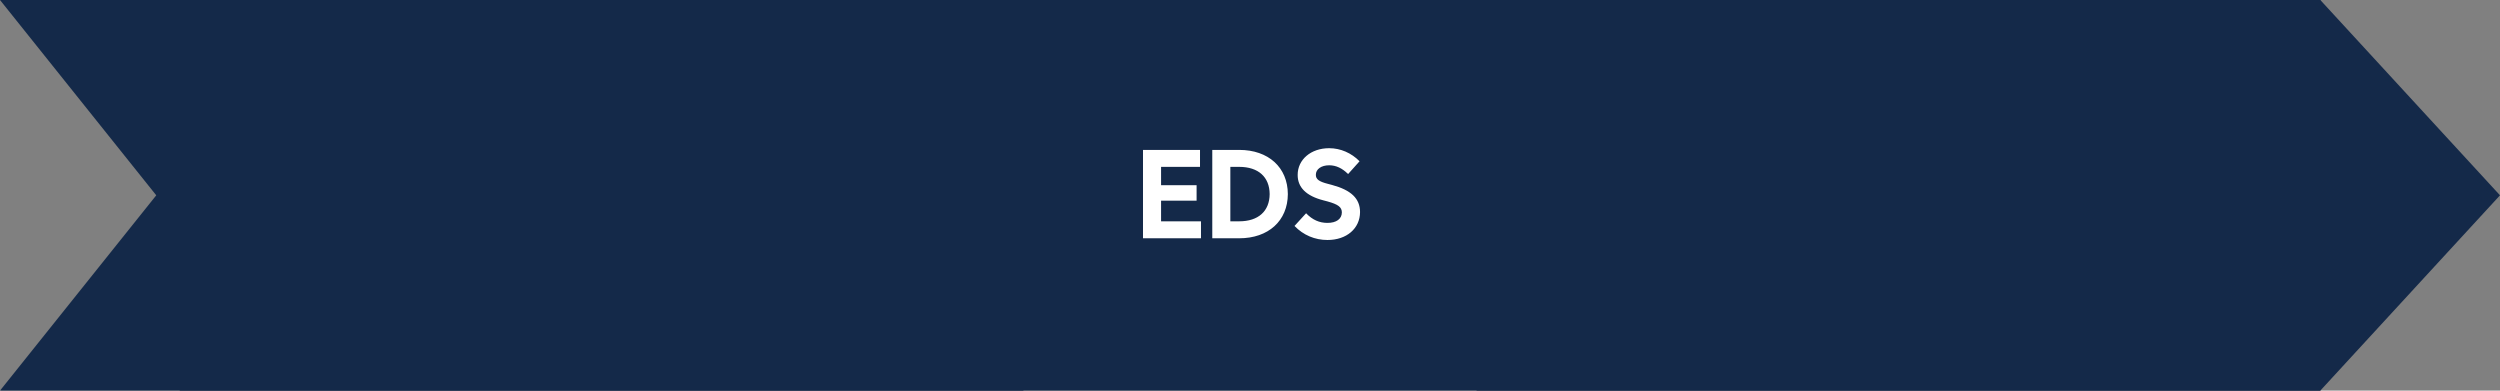
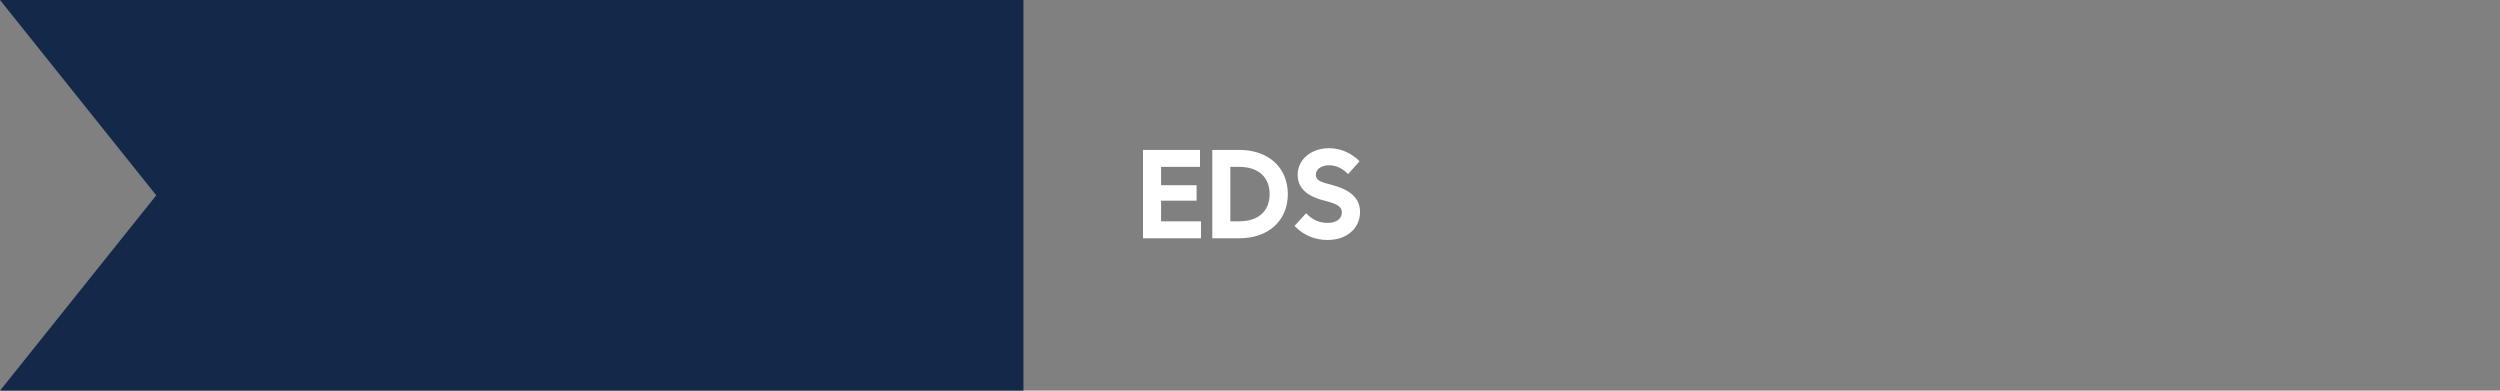
<svg xmlns="http://www.w3.org/2000/svg" width="320" height="50" viewBox="0 0 320 50" fill="none">
  <rect x="0" y="0" width="320" height="50" fill="#808080" stroke="none" />
  <path fill-rule="evenodd" clip-rule="evenodd" d="M23 0H0L20 25L0 50H23H131V0H23Z" fill="#142949" />
-   <path fill-rule="evenodd" clip-rule="evenodd" d="M297 0H189V50H297L320 25L297 0Z" fill="#142949" />
-   <rect width="274" height="50" transform="translate(23)" fill="#142949" />
  <path d="M146.304 30.5V19.188H153.601V21.359H148.617V23.703H153.164V25.688H148.617V28.328H153.726V30.5H146.304ZM155.172 30.5V19.188H158.625C162.359 19.188 164.828 21.43 164.844 24.844C164.828 28.258 162.359 30.5 158.625 30.5H155.172ZM157.484 28.328H158.625C161.055 28.328 162.5 27.039 162.516 24.844C162.5 22.648 161.055 21.359 158.625 21.359H157.484V28.328ZM169.914 30.719C168.313 30.719 166.828 30.102 165.696 28.922L167.18 27.297C167.993 28.141 168.875 28.531 169.914 28.531C171.055 28.531 171.75 28.023 171.758 27.188C171.75 26.516 171.297 26.164 169.914 25.781L169.383 25.641C167.196 25.078 166.094 23.984 166.102 22.391C166.094 20.43 167.797 18.969 170.133 18.969C171.586 18.969 172.977 19.578 174.024 20.641L172.555 22.281C171.813 21.531 171.008 21.156 170.133 21.156C169.125 21.156 168.422 21.656 168.43 22.375C168.422 22.938 168.828 23.242 169.961 23.531L170.493 23.672C172.953 24.336 174.078 25.414 174.086 27.141C174.078 29.25 172.368 30.719 169.914 30.719Z" fill="white" />
</svg>